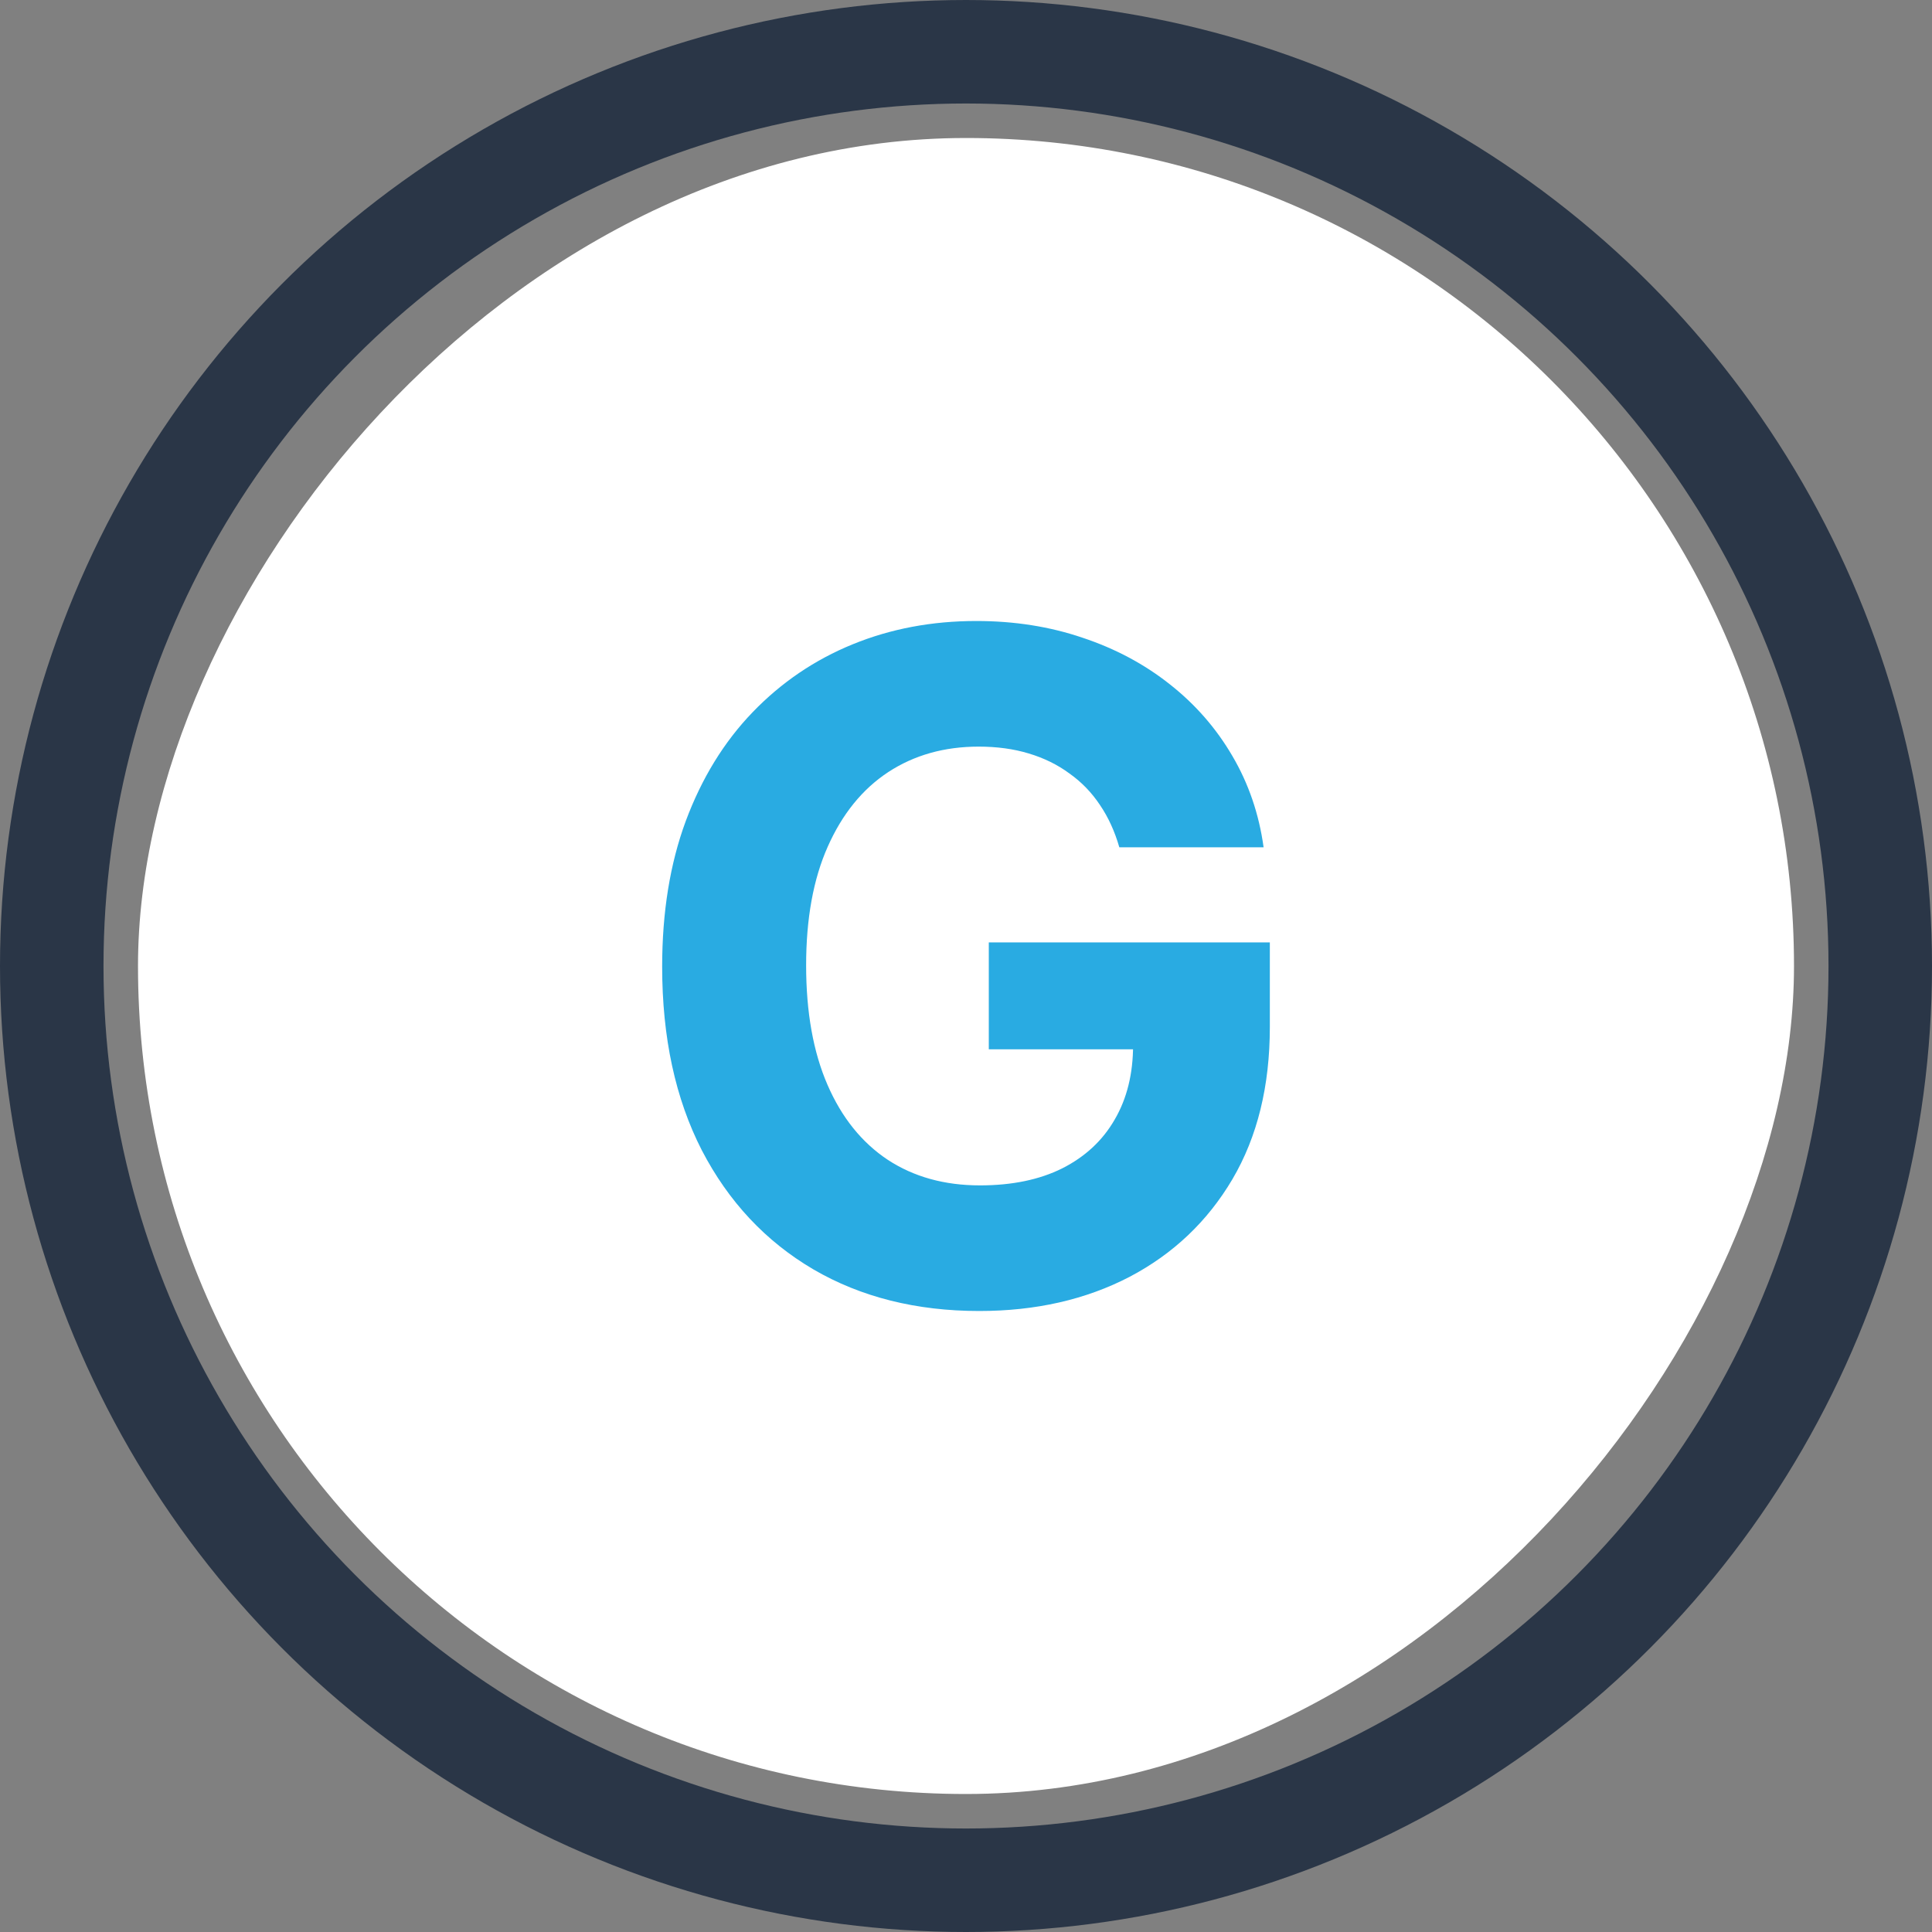
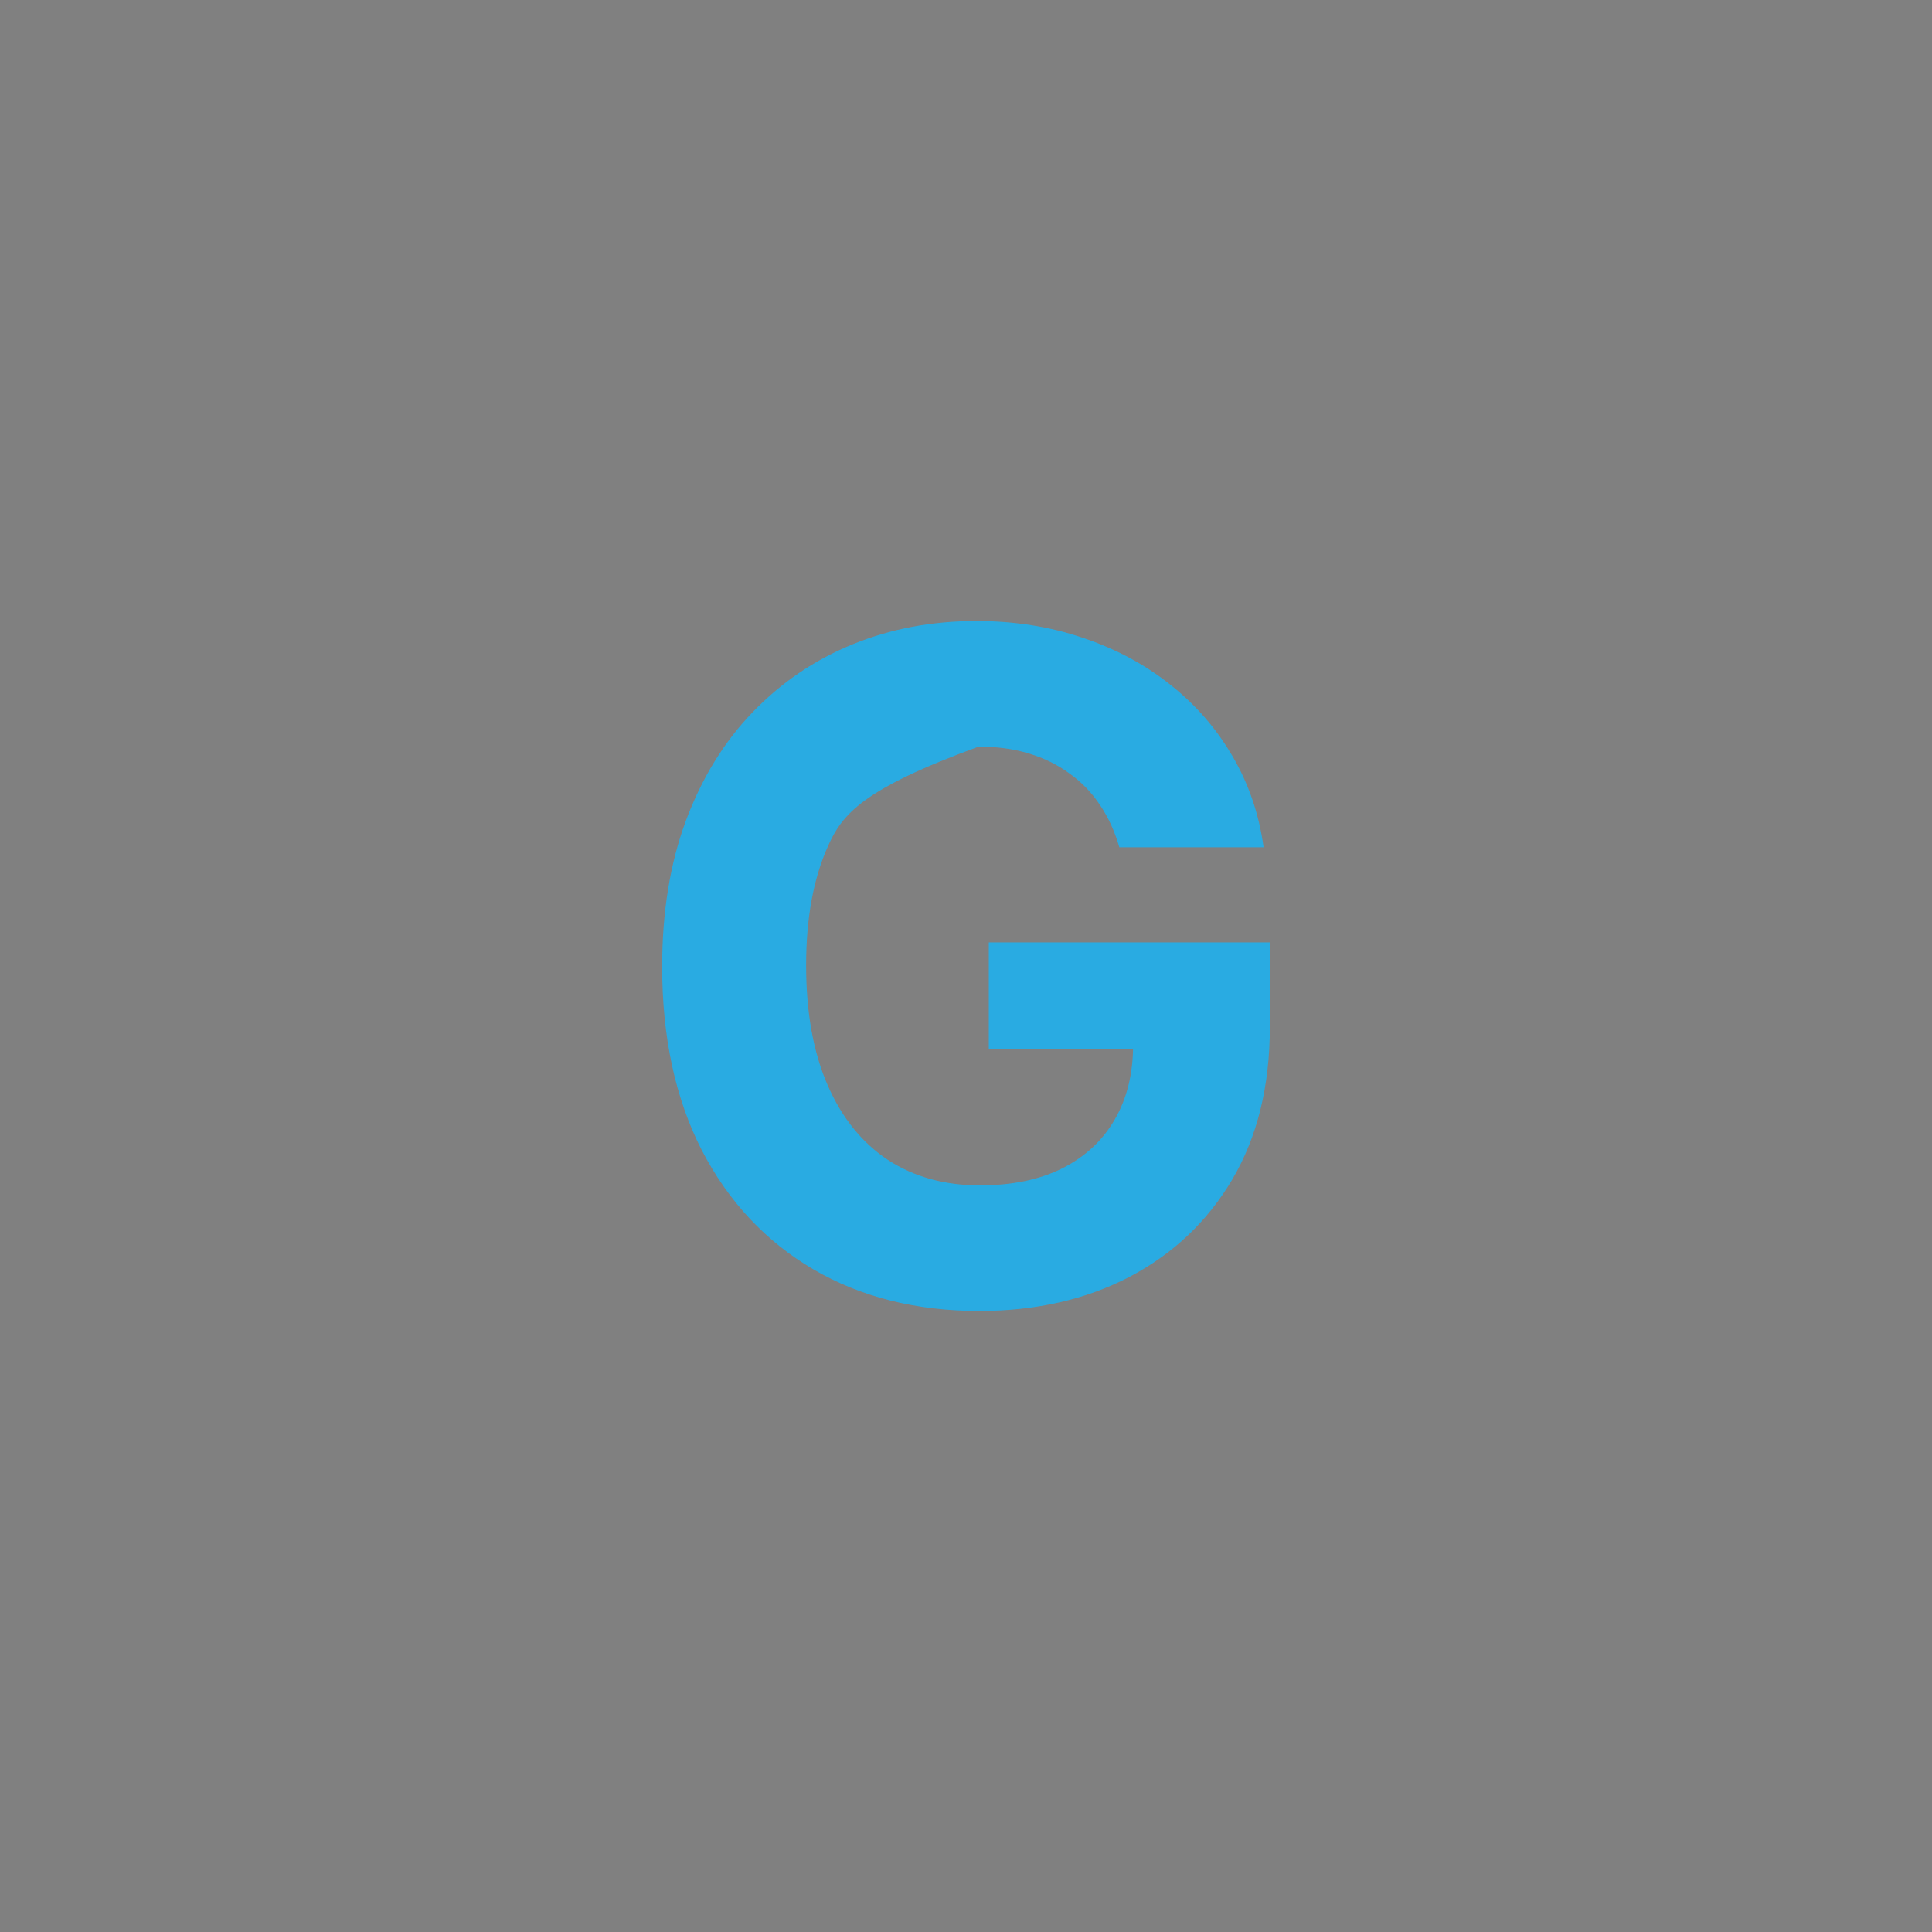
<svg xmlns="http://www.w3.org/2000/svg" width="56" height="56" viewBox="0 0 56 56" fill="none">
  <rect x="0" y="0" width="56" height="56" fill="#808080" stroke="none" />
-   <rect width="48" height="48" rx="24" transform="matrix(1 0 0 -1 4 52)" fill="white" />
-   <path d="M32.444 24.559C32.311 24.096 32.124 23.688 31.883 23.333C31.642 22.971 31.348 22.667 30.999 22.42C30.657 22.167 30.264 21.973 29.82 21.84C29.383 21.707 28.898 21.641 28.366 21.641C27.371 21.641 26.496 21.888 25.742 22.382C24.994 22.876 24.412 23.596 23.993 24.54C23.575 25.478 23.366 26.625 23.366 27.981C23.366 29.337 23.572 30.491 23.984 31.441C24.396 32.392 24.979 33.117 25.733 33.618C26.487 34.112 27.377 34.359 28.404 34.359C29.335 34.359 30.131 34.194 30.79 33.865C31.455 33.529 31.962 33.057 32.311 32.449C32.666 31.84 32.843 31.121 32.843 30.291L33.68 30.414H28.661V27.316H36.807V29.768C36.807 31.479 36.446 32.949 35.723 34.179C35.001 35.402 34.006 36.346 32.739 37.011C31.471 37.67 30.02 38 28.385 38C26.56 38 24.956 37.598 23.575 36.793C22.194 35.982 21.116 34.831 20.343 33.342C19.576 31.847 19.193 30.072 19.193 28.019C19.193 26.441 19.421 25.034 19.877 23.799C20.34 22.556 20.986 21.504 21.816 20.643C22.647 19.781 23.613 19.125 24.716 18.675C25.818 18.225 27.013 18 28.299 18C29.402 18 30.429 18.162 31.379 18.485C32.33 18.802 33.173 19.252 33.908 19.835C34.649 20.418 35.254 21.111 35.723 21.916C36.192 22.715 36.493 23.596 36.626 24.559H32.444Z" fill="#29ABE2" />
-   <circle cx="28" cy="28" r="26.5" stroke="#2A3647" stroke-width="3" />
+   <path d="M32.444 24.559C32.311 24.096 32.124 23.688 31.883 23.333C31.642 22.971 31.348 22.667 30.999 22.42C30.657 22.167 30.264 21.973 29.82 21.84C29.383 21.707 28.898 21.641 28.366 21.641C24.994 22.876 24.412 23.596 23.993 24.54C23.575 25.478 23.366 26.625 23.366 27.981C23.366 29.337 23.572 30.491 23.984 31.441C24.396 32.392 24.979 33.117 25.733 33.618C26.487 34.112 27.377 34.359 28.404 34.359C29.335 34.359 30.131 34.194 30.79 33.865C31.455 33.529 31.962 33.057 32.311 32.449C32.666 31.84 32.843 31.121 32.843 30.291L33.68 30.414H28.661V27.316H36.807V29.768C36.807 31.479 36.446 32.949 35.723 34.179C35.001 35.402 34.006 36.346 32.739 37.011C31.471 37.67 30.02 38 28.385 38C26.56 38 24.956 37.598 23.575 36.793C22.194 35.982 21.116 34.831 20.343 33.342C19.576 31.847 19.193 30.072 19.193 28.019C19.193 26.441 19.421 25.034 19.877 23.799C20.34 22.556 20.986 21.504 21.816 20.643C22.647 19.781 23.613 19.125 24.716 18.675C25.818 18.225 27.013 18 28.299 18C29.402 18 30.429 18.162 31.379 18.485C32.33 18.802 33.173 19.252 33.908 19.835C34.649 20.418 35.254 21.111 35.723 21.916C36.192 22.715 36.493 23.596 36.626 24.559H32.444Z" fill="#29ABE2" />
</svg>